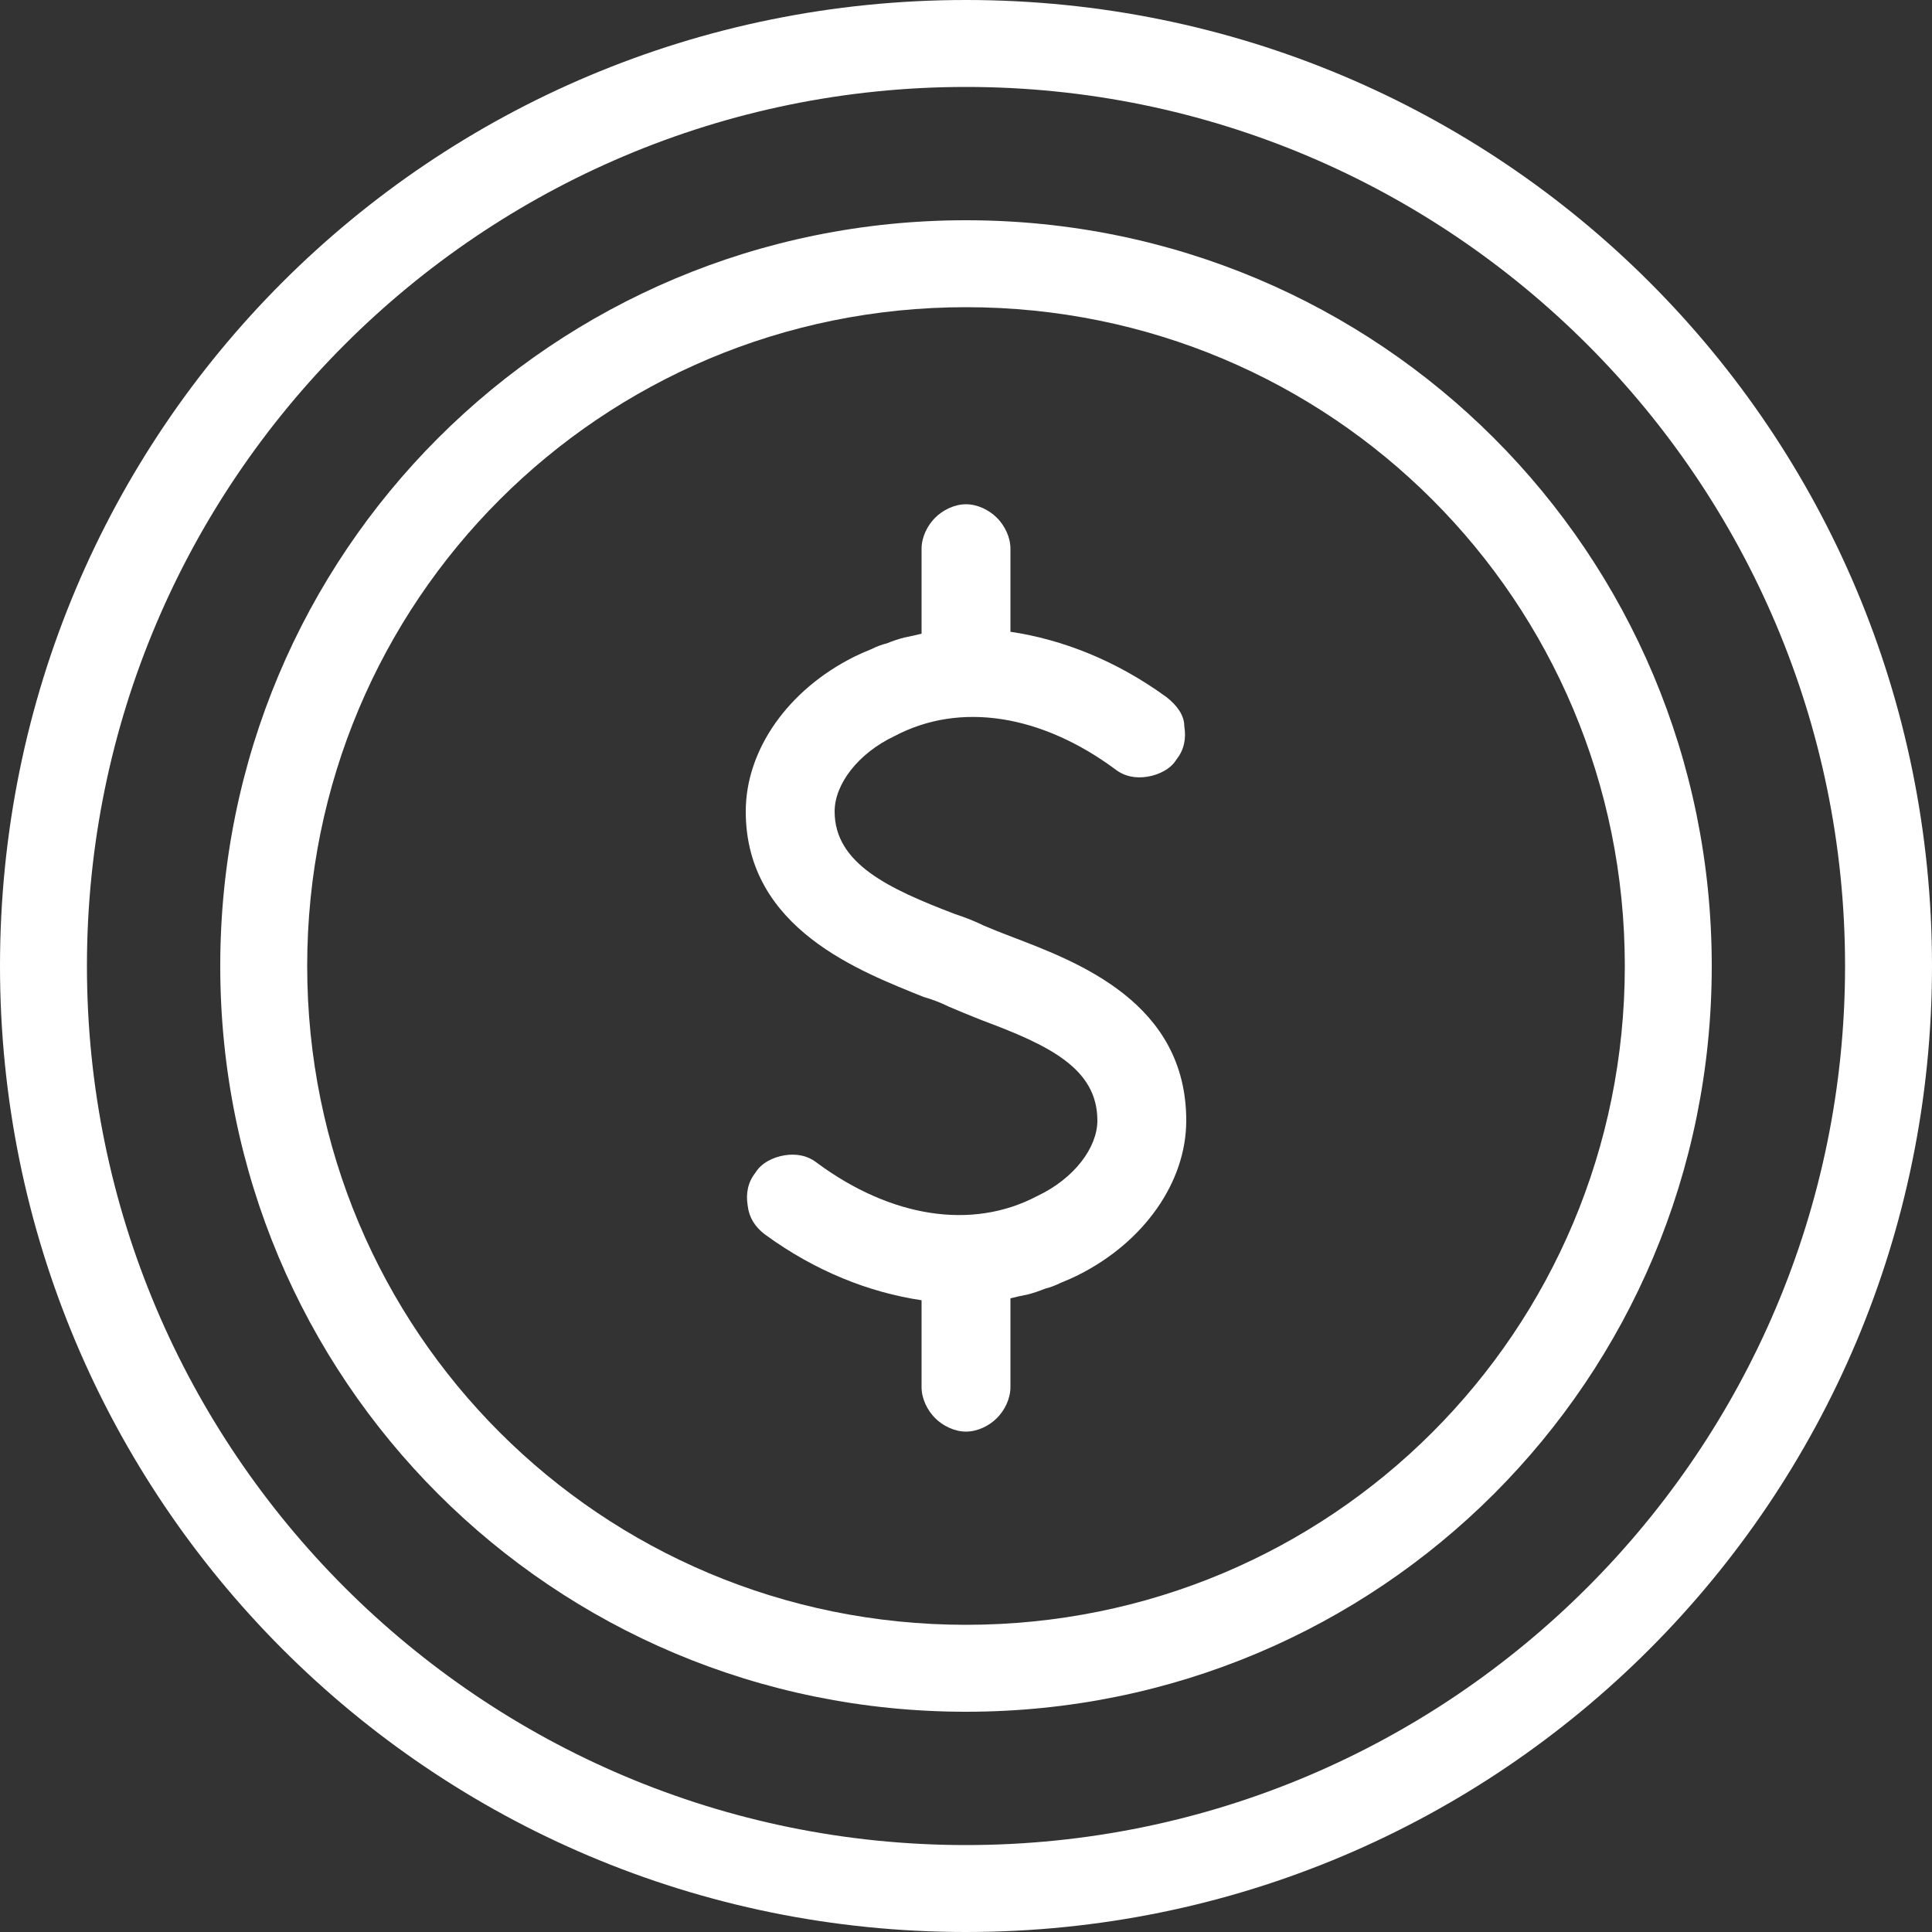
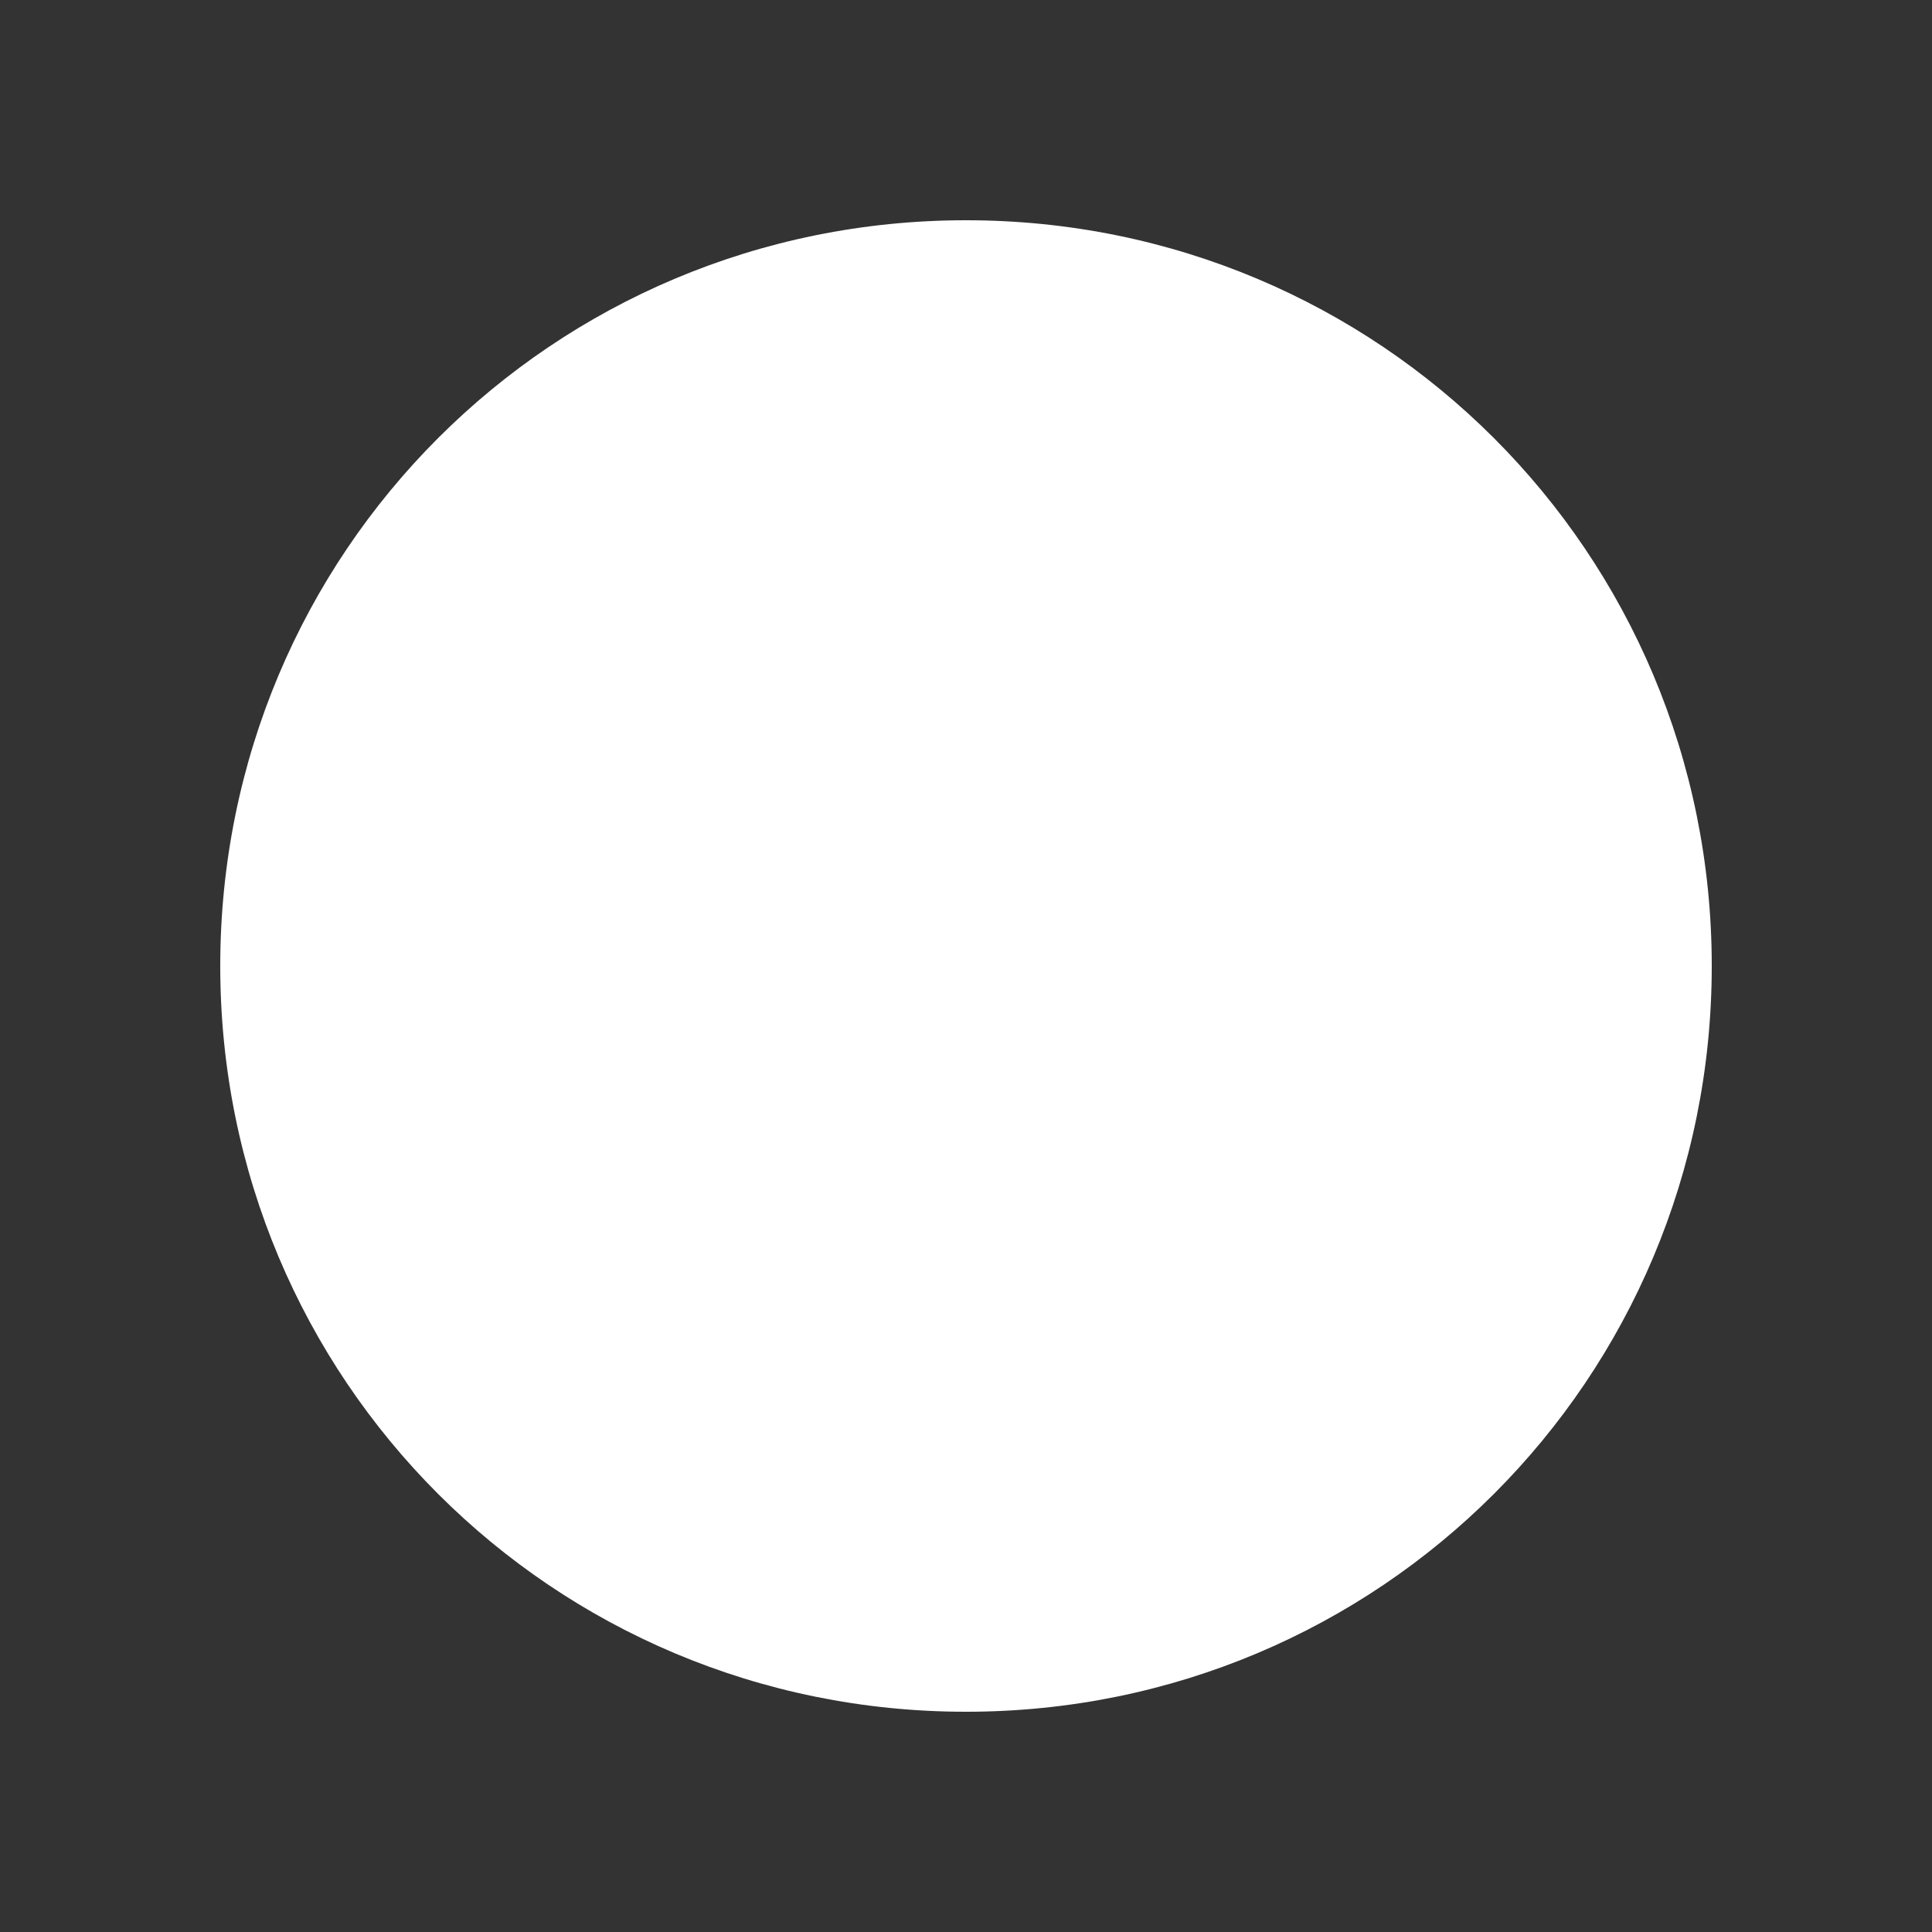
<svg xmlns="http://www.w3.org/2000/svg" width="100" height="100" version="1.2">
  <rect width="100%" height="100%" fill="#333333" stroke="none" />
  <style>.s0{fill:#fff}</style>
-   <path id="Layer" fill-rule="evenodd" d="M50 100C22.3 100 0 77.6 0 50 0 22.3 22.3 0 50 0s50 22.3 50 50c0 27.6-22.3 50-50 50zm45.5-50C95.5 24.9 75.1 4.5 50 4.5S4.5 24.9 4.5 50 24.9 95.5 50 95.5 95.5 75.1 95.5 50z" class="s0" />
-   <path fill-rule="evenodd" d="M50 88.6c-21.4 0-38.6-17.2-38.6-38.6 0-21.4 17.2-38.6 38.6-38.6 21.4 0 38.6 17.2 38.6 38.6 0 21.4-17.2 38.6-38.6 38.6zM84.1 50c0-18.9-15.2-34.1-34.1-34.1-18.9 0-34.1 15.2-34.1 34.1 0 18.9 15.2 34.1 34.1 34.1 18.9 0 34.1-15.2 34.1-34.1z" class="s0" />
+   <path fill-rule="evenodd" d="M50 88.6c-21.4 0-38.6-17.2-38.6-38.6 0-21.4 17.2-38.6 38.6-38.6 21.4 0 38.6 17.2 38.6 38.6 0 21.4-17.2 38.6-38.6 38.6zM84.1 50z" class="s0" />
  <path d="M61.4 58c0 3.2-2.2 6.3-5.6 8q-.4.2-.9.4-.4.2-.8.3-.5.2-.9.3-.5.1-.9.2v4.6c0 .6-.3 1.2-.7 1.6-.4.4-1 .7-1.6.7-.6 0-1.2-.3-1.6-.7-.4-.4-.7-1-.7-1.6v-4.5c-2.7-.4-5.5-1.5-8.1-3.4q-.8-.6-.9-1.5c-.1-.6 0-1.2.4-1.7.3-.5.9-.8 1.5-.9.6-.1 1.2 0 1.7.4 3.8 2.8 8 3.5 11.4 1.7 1.9-.9 3.1-2.5 3.1-3.9 0-2.7-2.5-3.9-6-5.2q-1-.4-1.7-.7-.6-.3-1.3-.5c-3.2-1.3-9.2-3.5-9.2-9.6 0-3.2 2.2-6.3 5.6-8q.4-.2.9-.4.4-.2.8-.3.5-.2.9-.3.5-.1.9-.2v-4.4c0-.6.3-1.2.7-1.6.4-.4 1-.7 1.6-.7.6 0 1.2.3 1.6.7.4.4.7 1 .7 1.6v4.3c2.7.4 5.5 1.5 8.1 3.4.5.4.9.9.9 1.5.1.6 0 1.2-.4 1.7-.3.5-.9.8-1.5.9-.6.1-1.2 0-1.7-.4-3.8-2.8-8-3.5-11.4-1.7-1.9.9-3.1 2.5-3.1 3.9 0 2.7 2.8 4 6.2 5.3q.9.3 1.5.6.7.3 1.5.6c3.4 1.3 9 3.4 9 9.5z" class="s0" />
</svg>